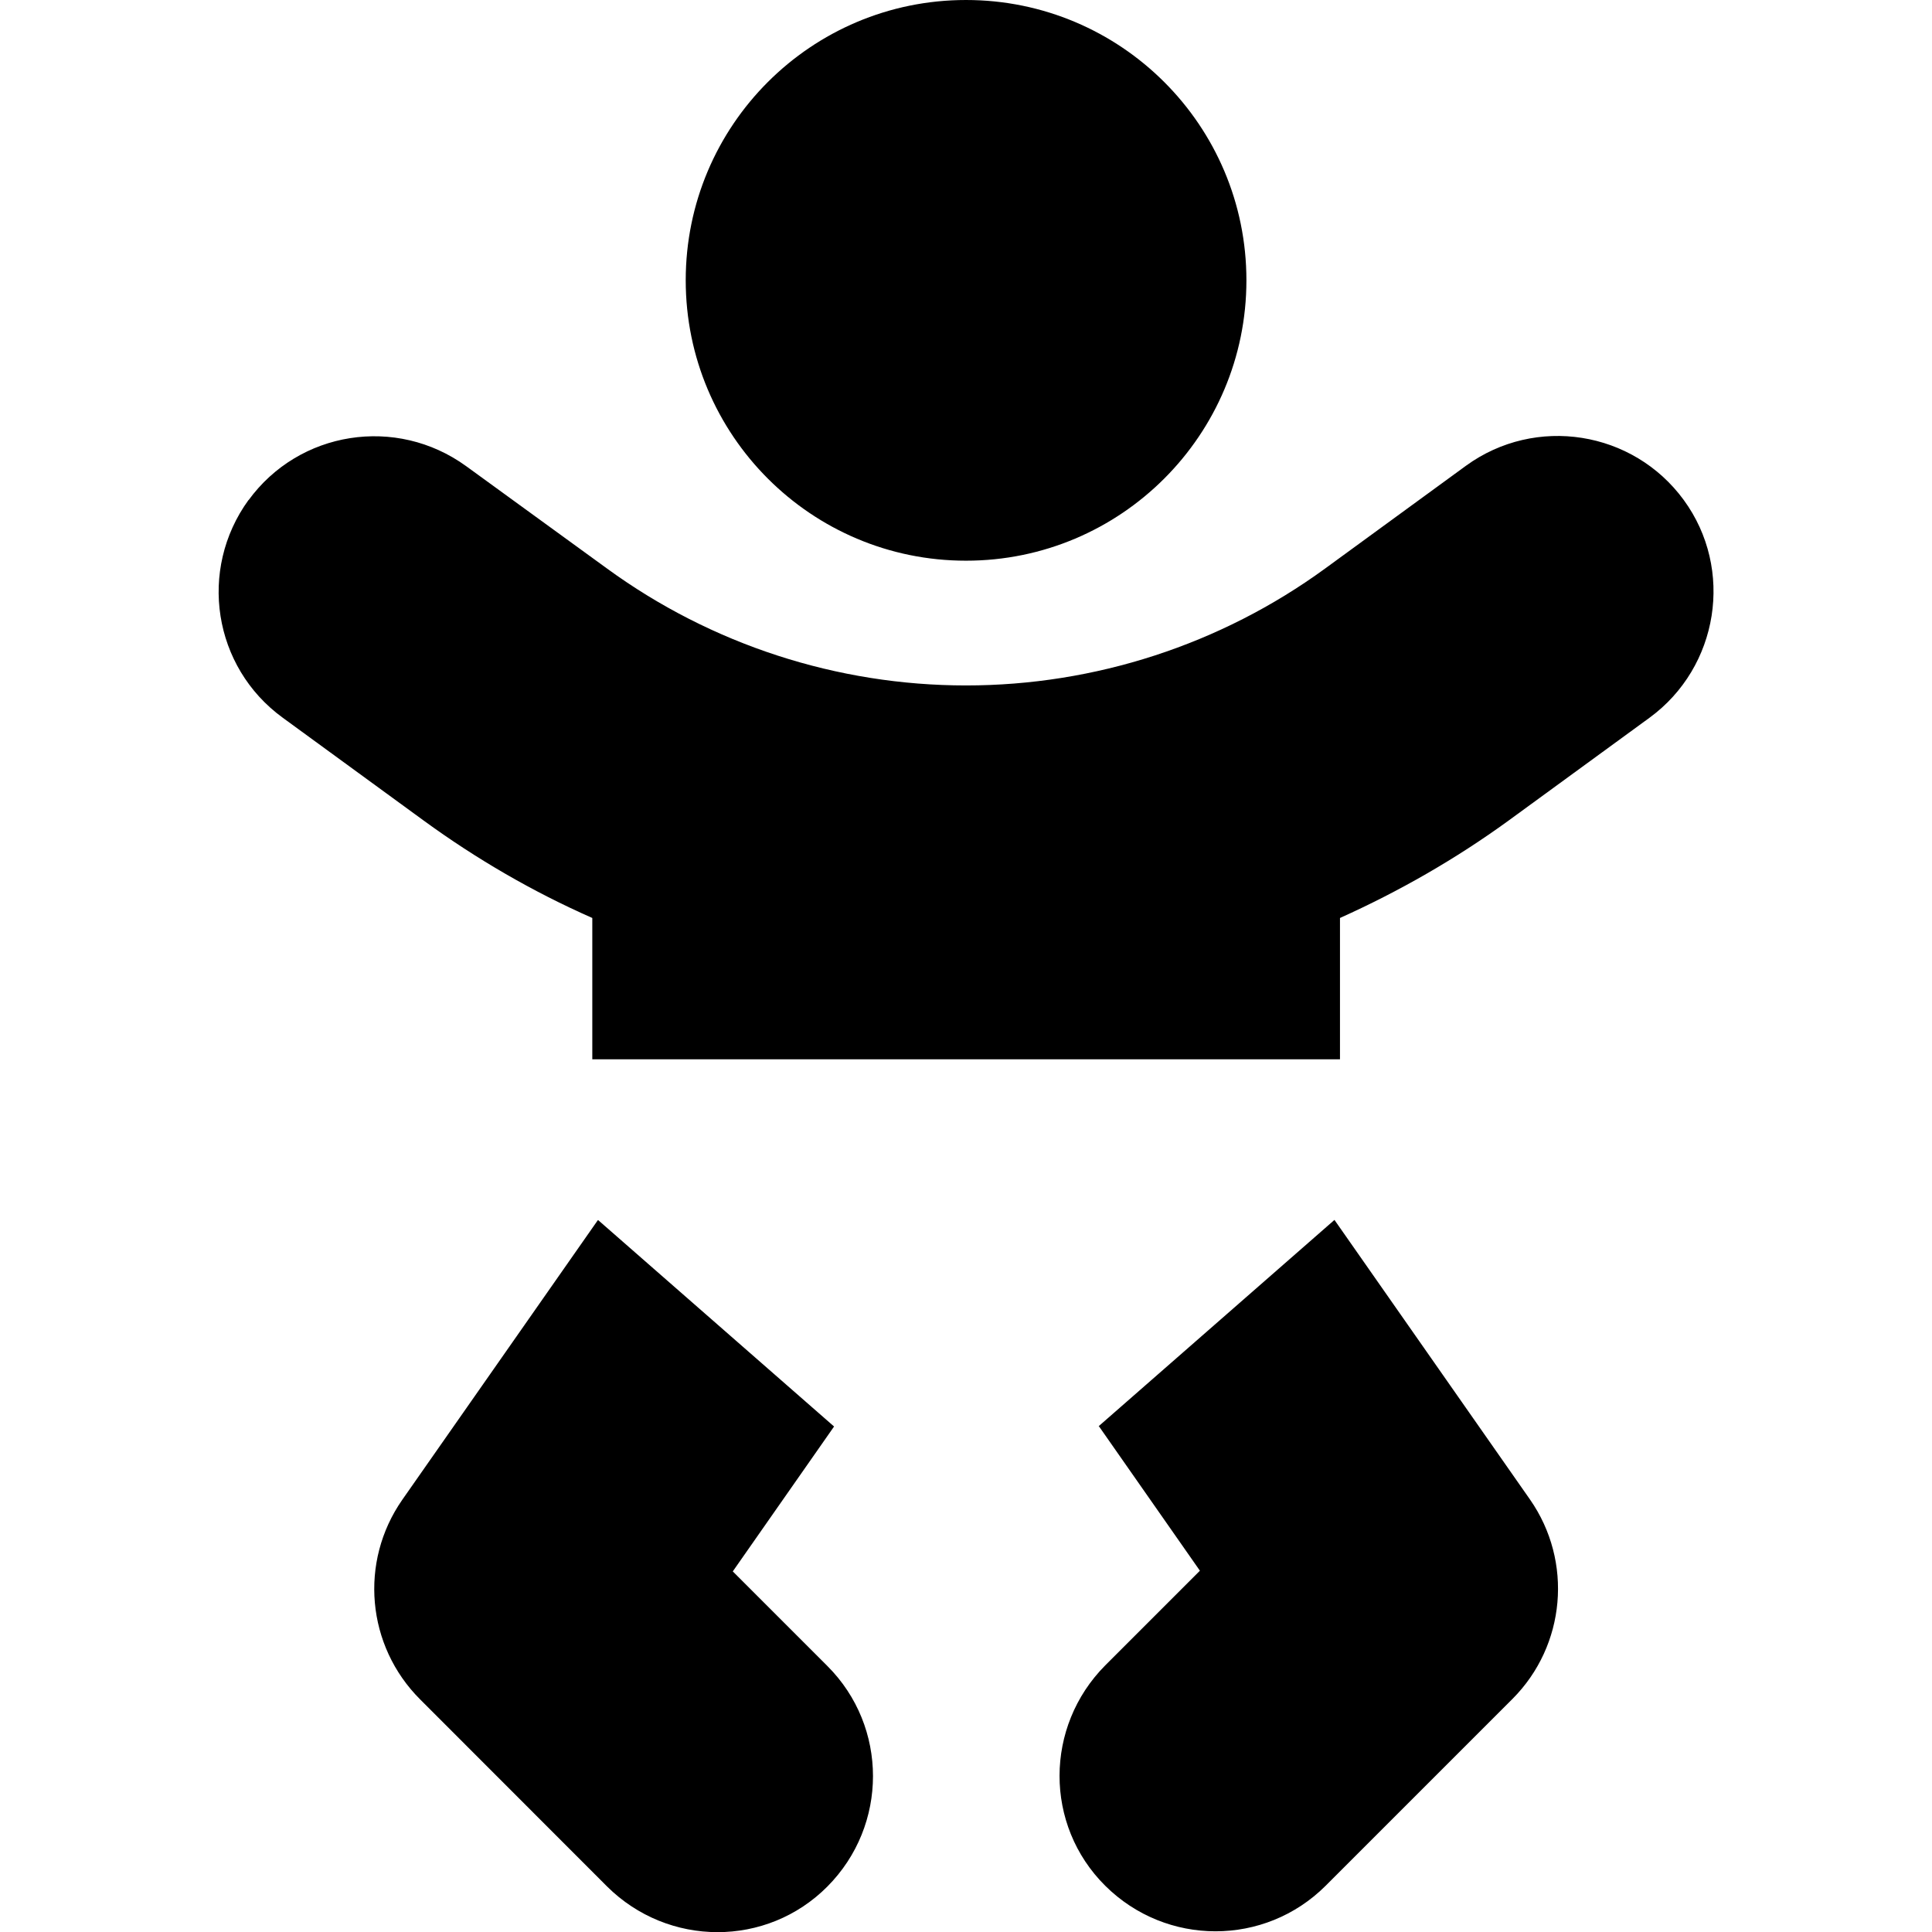
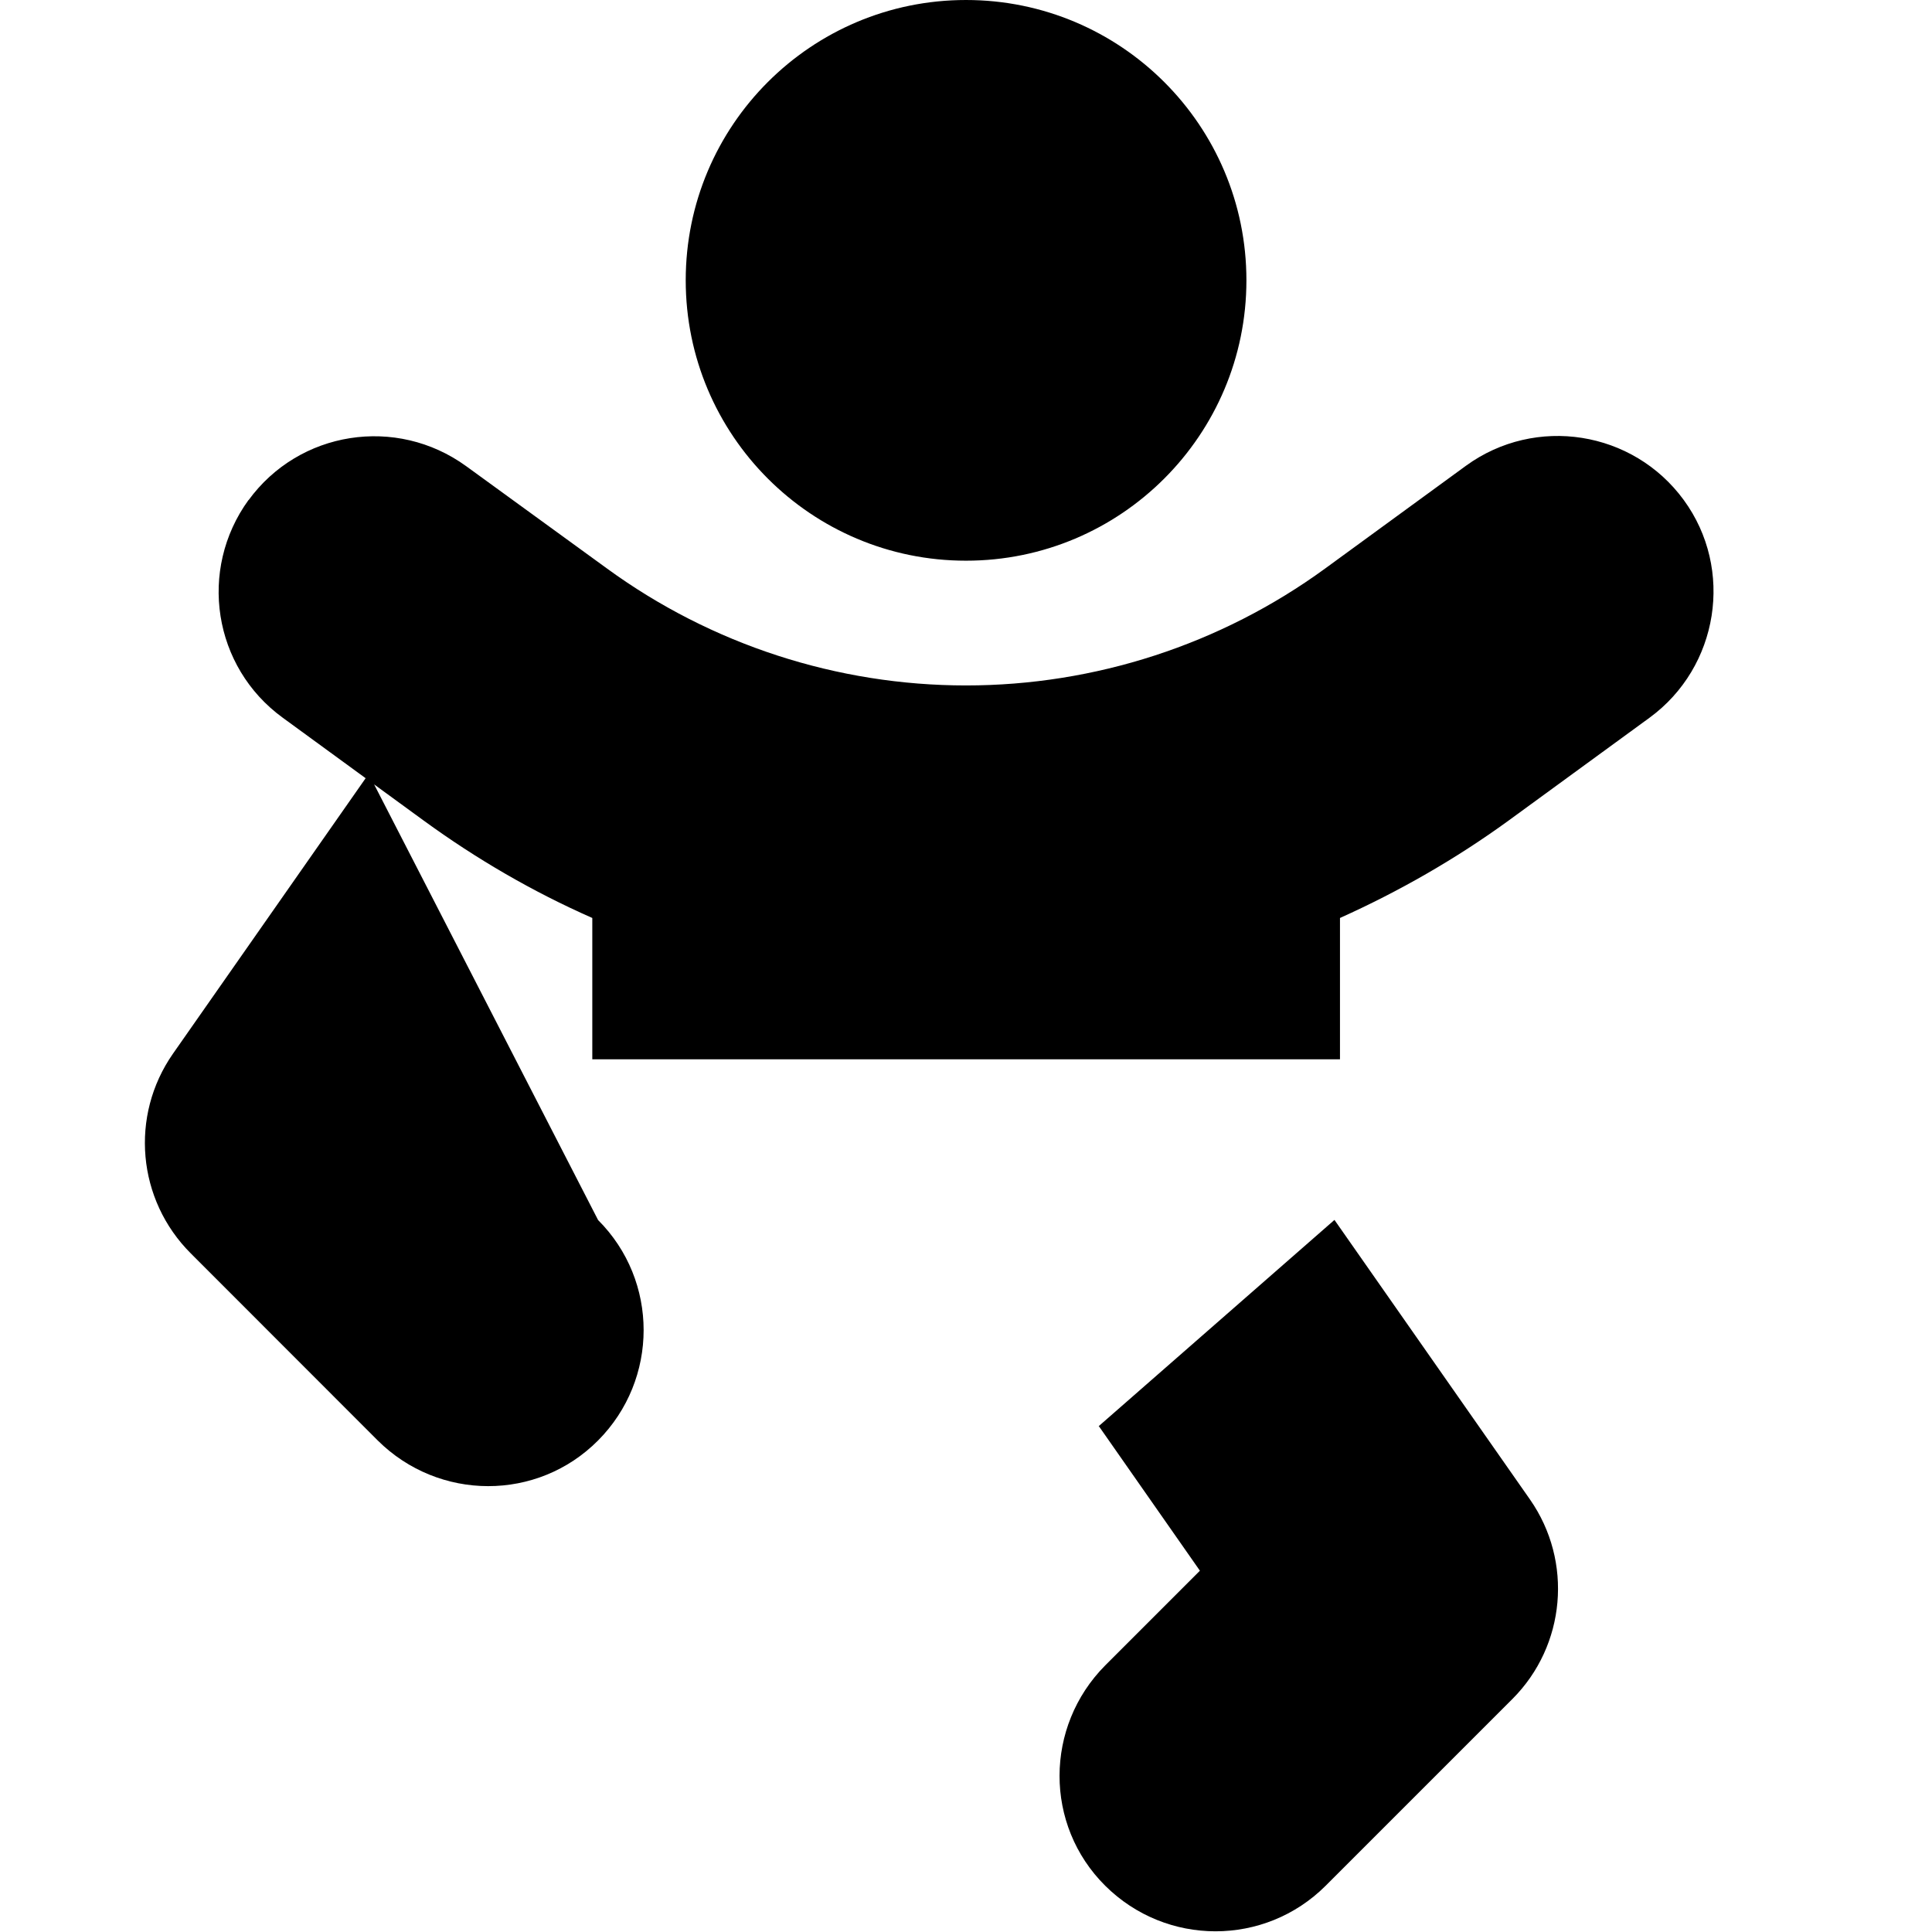
<svg xmlns="http://www.w3.org/2000/svg" id="Layer_1" viewBox="0 0 140 140">
-   <path d="M79.6,103.36l17.1-14.96,14.17,20.26c3.13,4.49,2.59,10.58-1.27,14.45l-13.54,13.54c-4.41,4.4-11.54,4.4-15.97,0-4.43-4.4-4.4-11.54,0-15.97l6.86-6.86-7.34-10.5v.03ZM43.34,88.41l17.1,14.96-7.34,10.5,6.86,6.86c4.4,4.4,4.4,11.54,0,15.97-4.4,4.43-11.54,4.4-15.97,0l-13.54-13.55c-3.9-3.89-4.43-9.98-1.3-14.47l14.17-20.26h.03ZM18,36.26c3.67-5.05,10.72-6.15,15.78-2.48l10.21,7.42c7.56,5.51,16.68,8.47,26.01,8.47s18.46-2.96,26.02-8.47l10.21-7.45c5.05-3.67,12.11-2.54,15.78,2.48,3.67,5.02,2.54,12.11-2.48,15.78l-10.21,7.45c-3.84,2.79-7.93,5.13-12.22,7.06v10.24h-54.18v-10.24c-4.29-1.89-8.38-4.26-12.22-7.06l-10.21-7.45c-5.05-3.67-6.15-10.72-2.48-15.78v.03ZM49.69,20.31C49.69,9.09,58.78,0,70,0s20.32,9.09,20.32,20.31-9.1,20.32-20.32,20.32-20.31-9.1-20.31-20.32" />
+   <path d="M79.6,103.36l17.1-14.96,14.17,20.26c3.13,4.49,2.59,10.58-1.27,14.45l-13.54,13.54c-4.41,4.4-11.54,4.4-15.97,0-4.43-4.4-4.4-11.54,0-15.97l6.86-6.86-7.34-10.5v.03ZM43.34,88.41c4.4,4.4,4.4,11.54,0,15.97-4.4,4.43-11.54,4.4-15.97,0l-13.54-13.55c-3.9-3.89-4.43-9.98-1.3-14.47l14.17-20.26h.03ZM18,36.26c3.67-5.05,10.72-6.15,15.78-2.48l10.21,7.42c7.56,5.51,16.68,8.47,26.01,8.47s18.46-2.96,26.02-8.47l10.21-7.45c5.05-3.67,12.11-2.54,15.78,2.48,3.67,5.02,2.54,12.11-2.48,15.78l-10.21,7.45c-3.84,2.79-7.93,5.13-12.22,7.06v10.24h-54.18v-10.24c-4.29-1.89-8.38-4.26-12.22-7.06l-10.21-7.45c-5.05-3.67-6.15-10.72-2.48-15.78v.03ZM49.69,20.31C49.69,9.09,58.78,0,70,0s20.32,9.09,20.32,20.31-9.1,20.32-20.32,20.32-20.31-9.1-20.31-20.32" />
</svg>